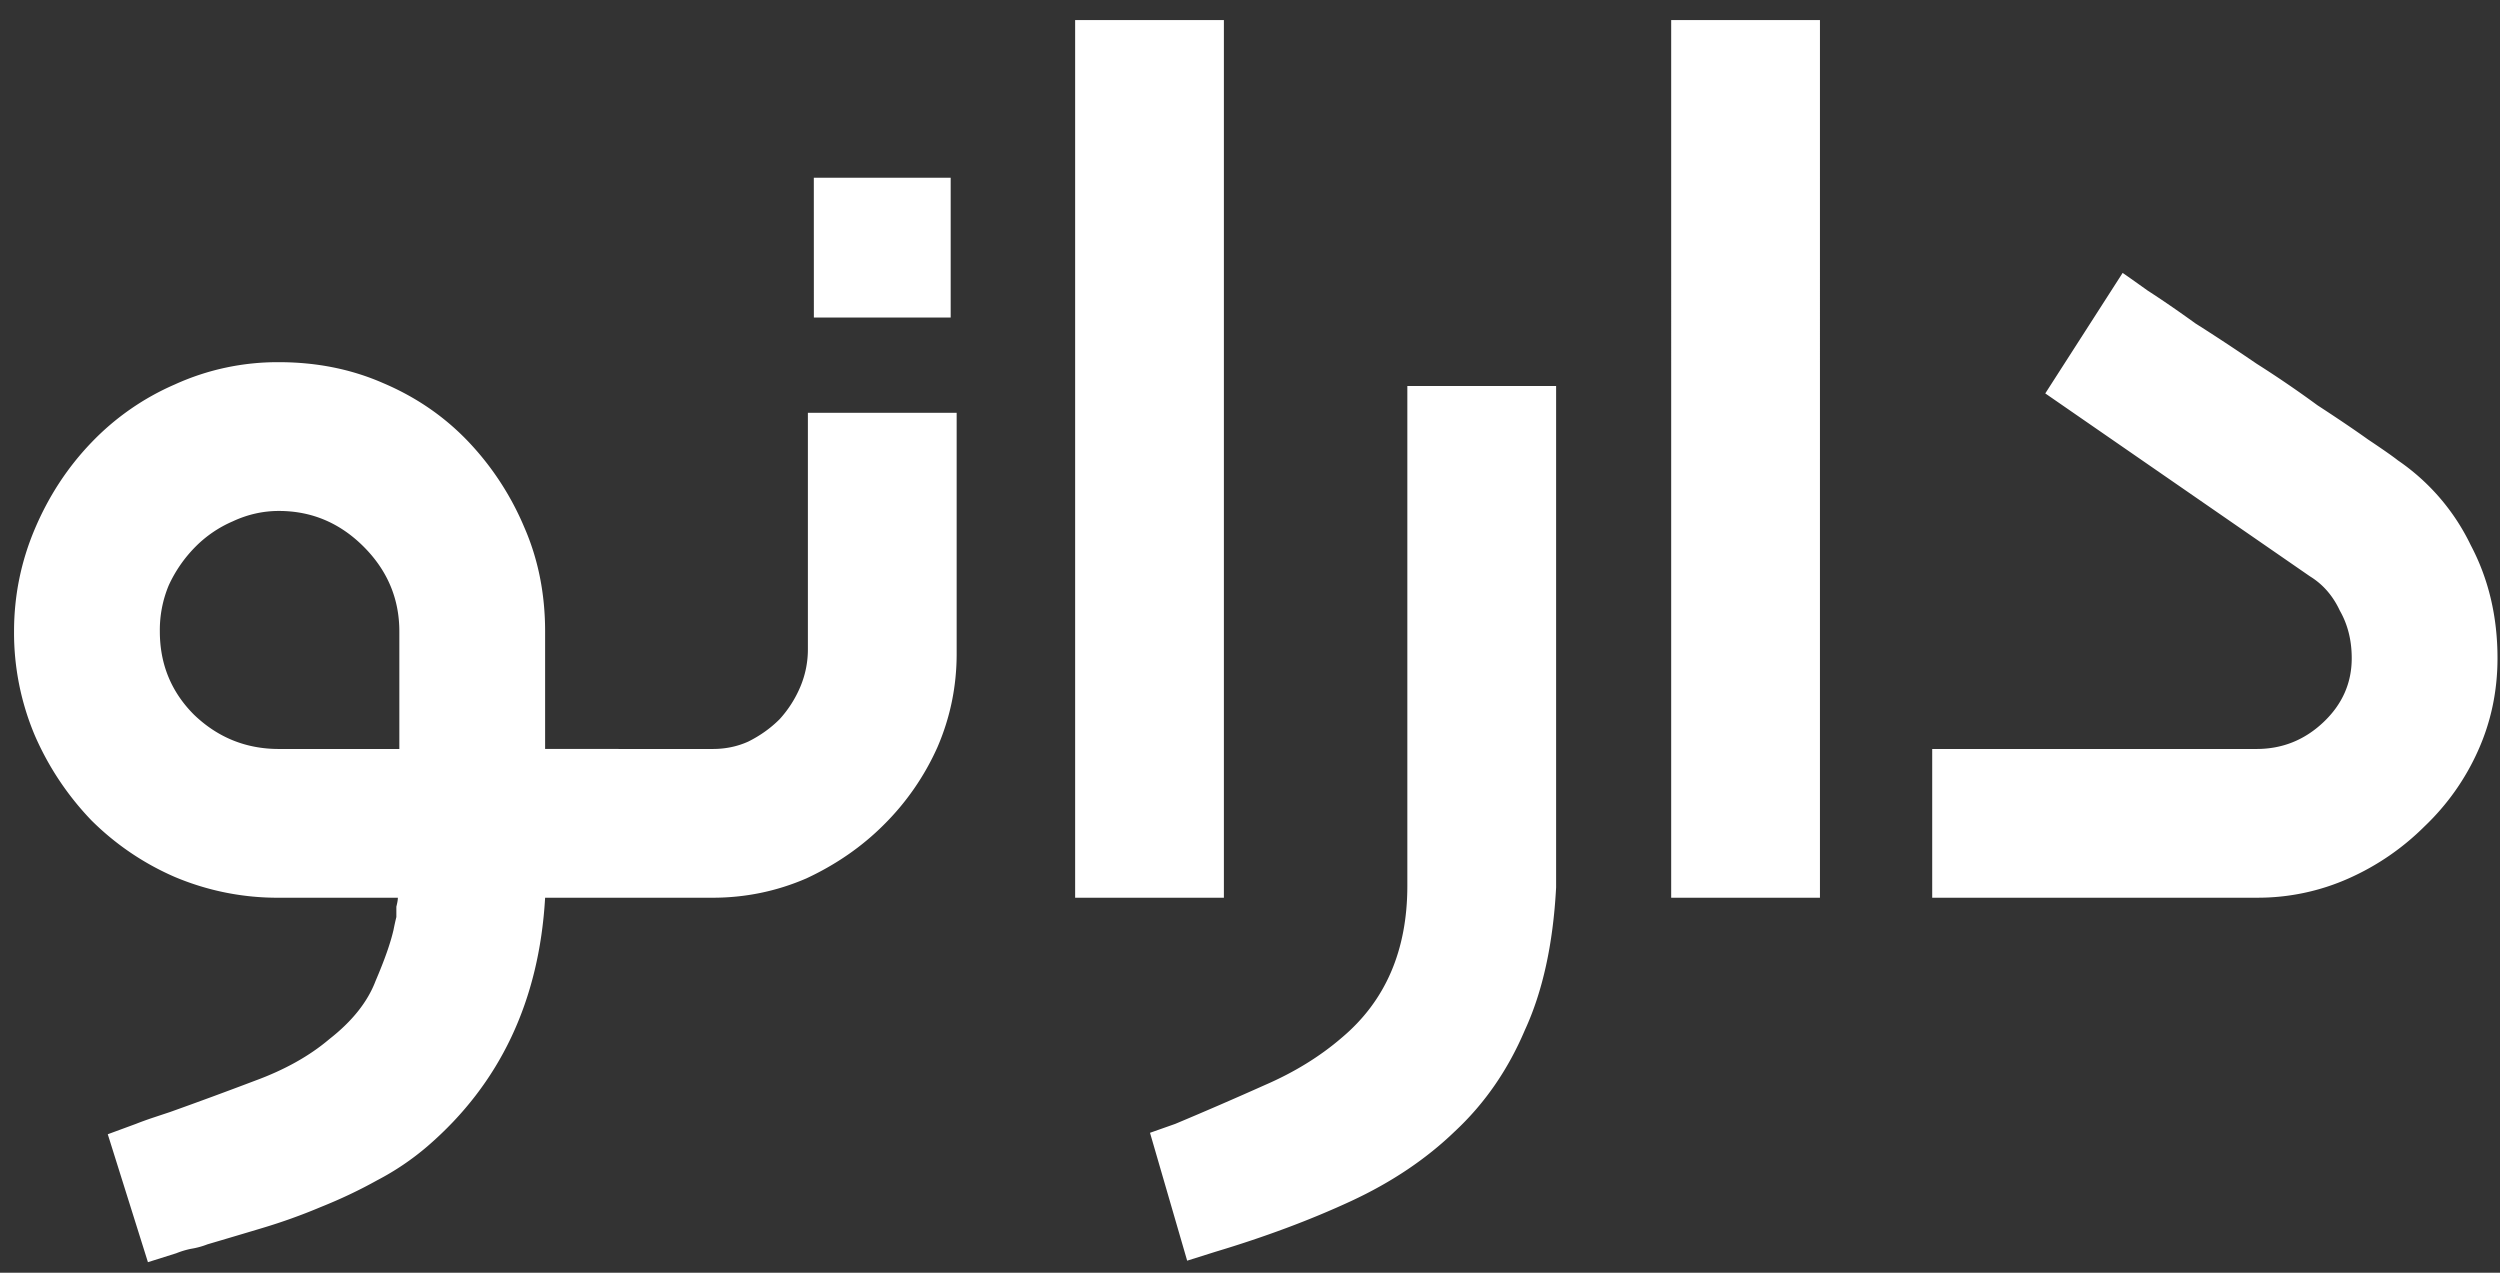
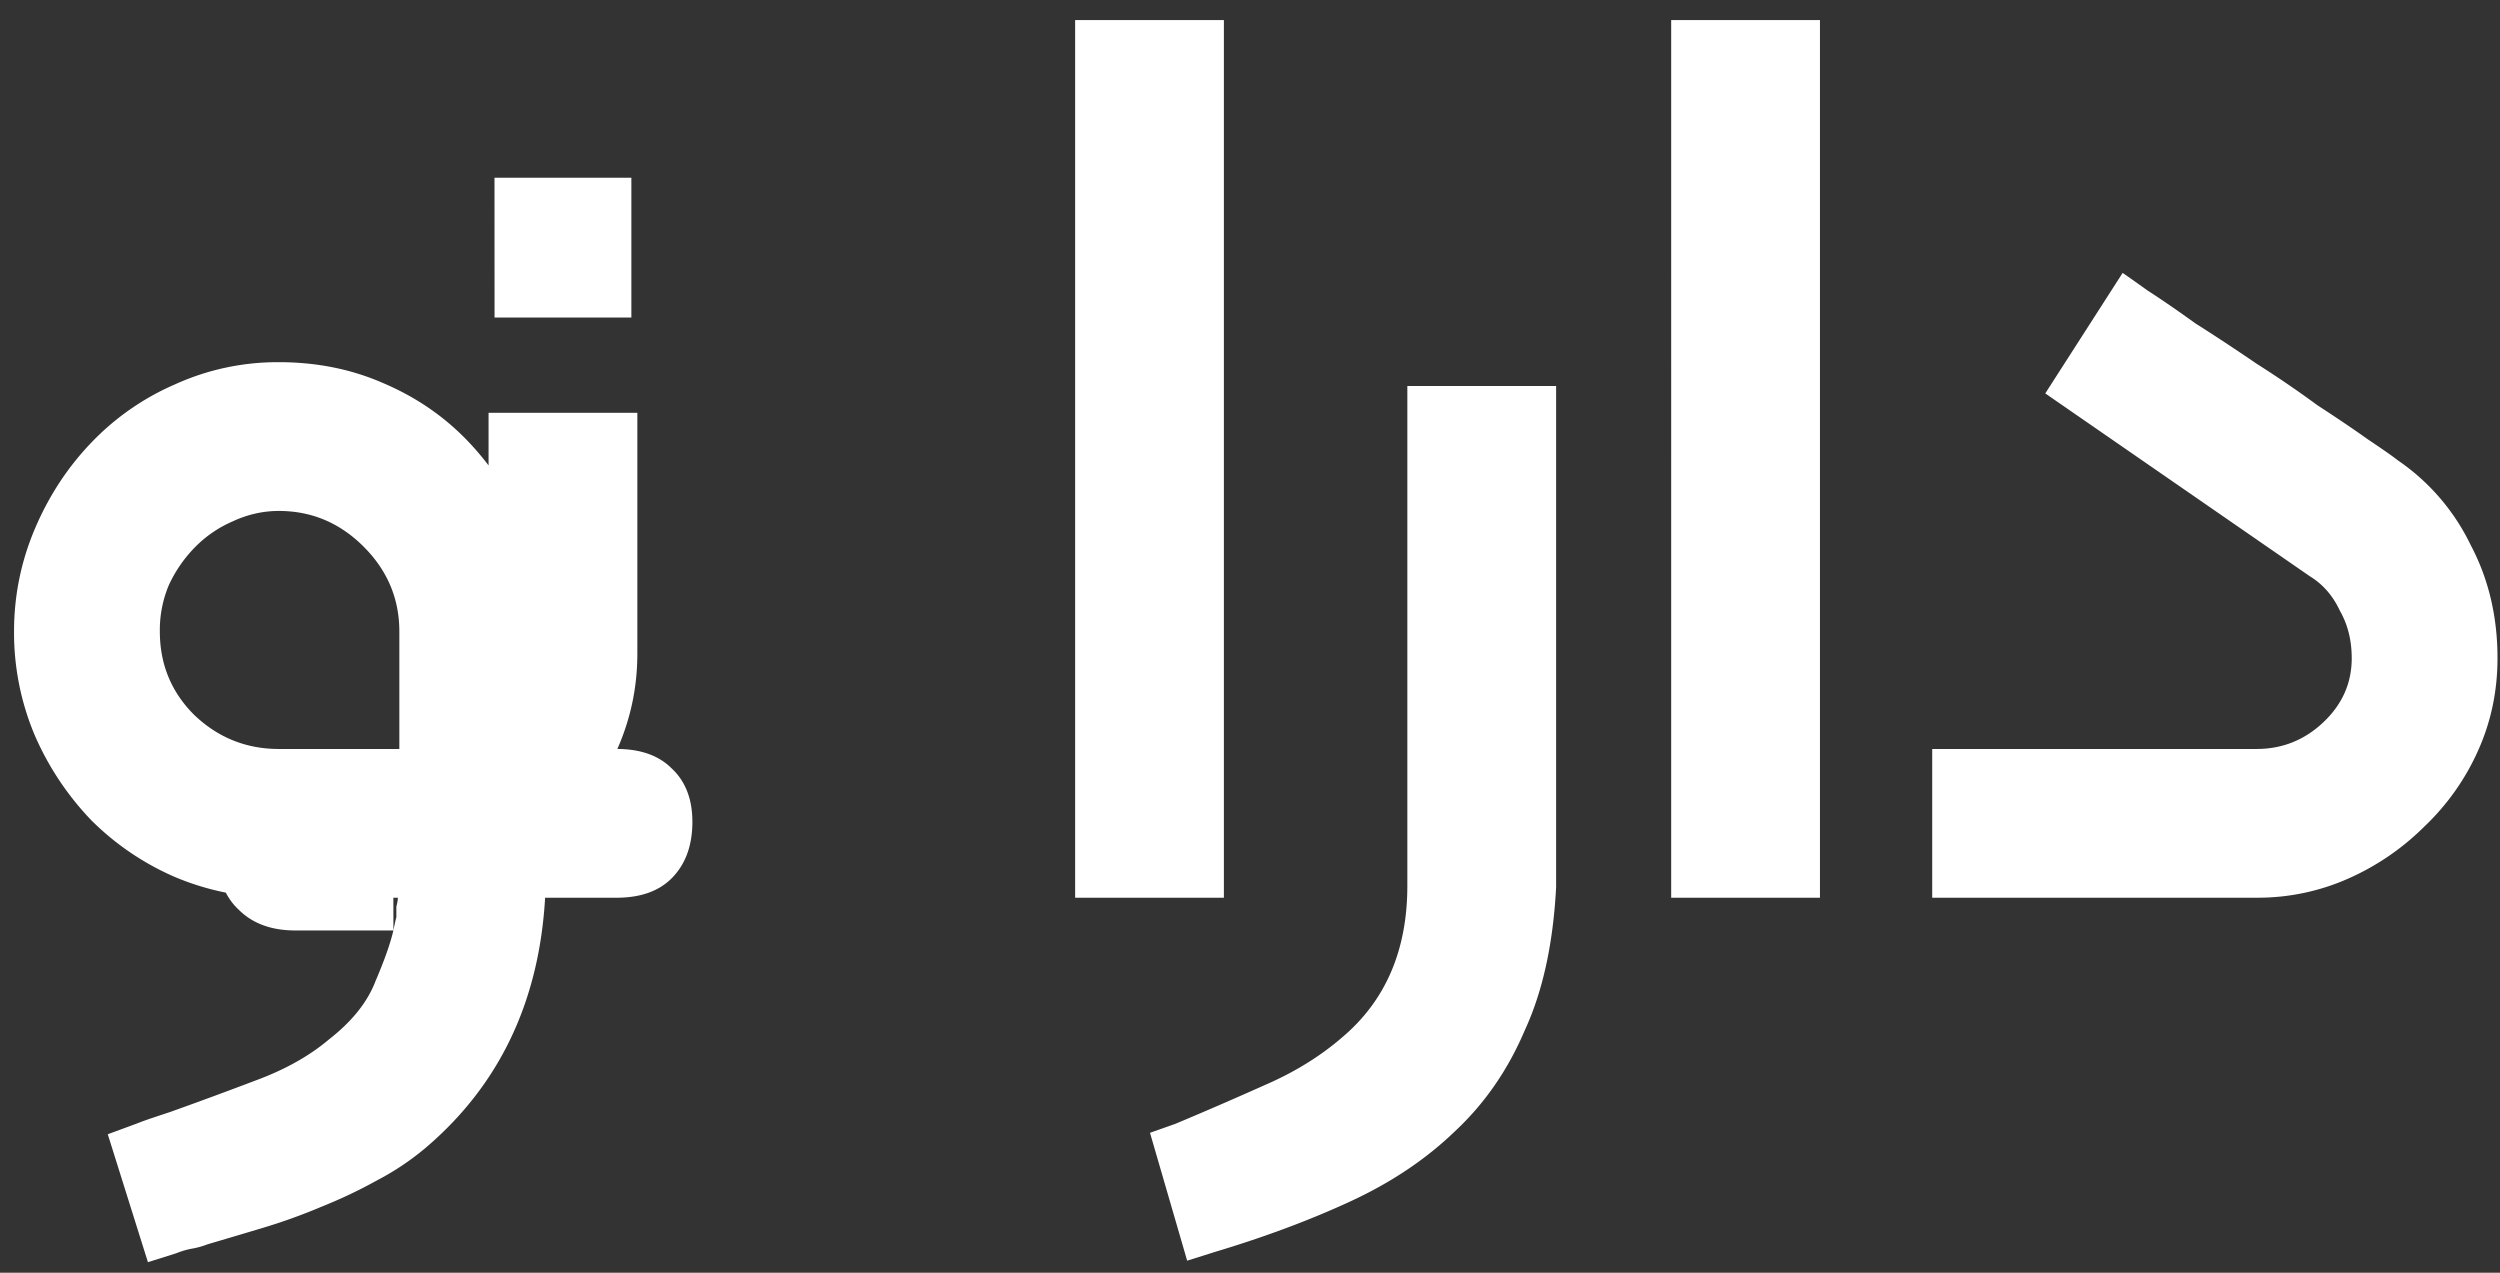
<svg xmlns="http://www.w3.org/2000/svg" width="110" height="56" fill="none">
  <rect width="100%" height="100%" fill="#333333" stroke="none" />
-   <path fill="#fff" d="M12.27 22.482q-1.049 0-2.03.458a5.2 5.2 0 0 0-1.636 1.113 5.9 5.9 0 0 0-1.179 1.701 5.1 5.1 0 0 0-.392 2.03q0 2.16 1.505 3.665 1.57 1.506 3.731 1.506h5.302v-5.171q0-2.16-1.571-3.731t-3.73-1.571m5.04 18.458q.064-.327.13-.59v-.457q.066-.262.066-.393h-5.237a11.6 11.6 0 0 1-4.582-.916 11.9 11.9 0 0 1-3.665-2.488 12.7 12.7 0 0 1-2.487-3.73 11.6 11.6 0 0 1-.917-4.582q0-2.357.917-4.517.916-2.16 2.487-3.796a11.3 11.3 0 0 1 3.665-2.553 10.9 10.9 0 0 1 4.582-.982q2.487 0 4.582.917 2.16.915 3.73 2.552a12.5 12.5 0 0 1 2.488 3.797q.916 2.094.916 4.582v5.17h3.142q1.571 0 2.422.852.916.85.916 2.356 0 1.57-.916 2.487-.851.85-2.422.851h-3.142q-.392 6.807-5.17 10.93a11.7 11.7 0 0 1-2.226 1.506q-1.178.656-2.487 1.178-1.244.525-2.553.917-1.31.393-2.422.72a3.5 3.5 0 0 1-.72.196q-.327.066-.654.197l-1.244.392-1.767-5.629 1.243-.458q.329-.13.72-.262l.786-.261q1.833-.655 3.73-1.375 1.964-.72 3.274-1.833 1.505-1.177 2.029-2.553.588-1.374.785-2.225m14.05-1.44h-4.32q-1.572 0-2.488-.916-.917-.852-.917-2.422 0-1.507.917-2.356.916-.851 2.487-.851h4.32q.85 0 1.571-.328.786-.393 1.374-.982a5 5 0 0 0 .917-1.44q.327-.785.327-1.636V18.162h6.546v10.604q0 2.16-.851 4.123a11.3 11.3 0 0 1-2.357 3.404q-1.44 1.44-3.403 2.356-1.964.85-4.124.851m4.45-31.68h6.022v6.153h-6.02zM53.851 39.5h-6.545V.882h6.545zm-1.616 15.97L50.6 49.843l1.113-.393a177 177 0 0 0 3.927-1.702q1.964-.85 3.403-2.094 2.88-2.422 2.88-6.677V16.984h6.546v22.058q-.197 3.731-1.375 6.283-1.112 2.62-3.076 4.451-1.898 1.833-4.582 3.077-2.683 1.243-5.956 2.225zM80.078 39.5h-6.546V.882h6.546zm19.209 0h-14.27v-6.545h14.27q1.701 0 2.945-1.179 1.244-1.177 1.244-2.814 0-1.179-.524-2.095-.458-.981-1.309-1.505L89.992 17.31l3.404-5.302q.195.131 1.112.785.917.59 2.095 1.44 1.244.786 2.684 1.768a48 48 0 0 1 2.683 1.832q1.31.852 2.226 1.506.981.655 1.309.916a9.5 9.5 0 0 1 3.207 3.731q1.178 2.226 1.178 4.975 0 2.16-.851 4.058a10.5 10.5 0 0 1-2.356 3.338 11.1 11.1 0 0 1-3.338 2.291 9.8 9.8 0 0 1-4.058.851" />
+   <path fill="#fff" d="M12.27 22.482q-1.049 0-2.03.458a5.2 5.2 0 0 0-1.636 1.113 5.9 5.9 0 0 0-1.179 1.701 5.1 5.1 0 0 0-.392 2.03q0 2.16 1.505 3.665 1.57 1.506 3.731 1.506h5.302v-5.171q0-2.16-1.571-3.731t-3.73-1.571m5.04 18.458q.064-.327.13-.59v-.457q.066-.262.066-.393h-5.237a11.6 11.6 0 0 1-4.582-.916 11.9 11.9 0 0 1-3.665-2.488 12.7 12.7 0 0 1-2.487-3.73 11.6 11.6 0 0 1-.917-4.582q0-2.357.917-4.517.916-2.16 2.487-3.796a11.3 11.3 0 0 1 3.665-2.553 10.9 10.9 0 0 1 4.582-.982q2.487 0 4.582.917 2.16.915 3.73 2.552a12.5 12.5 0 0 1 2.488 3.797q.916 2.094.916 4.582v5.17h3.142q1.571 0 2.422.852.916.85.916 2.356 0 1.57-.916 2.487-.851.85-2.422.851h-3.142q-.392 6.807-5.17 10.93a11.7 11.7 0 0 1-2.226 1.506q-1.178.656-2.487 1.178-1.244.525-2.553.917-1.31.393-2.422.72a3.5 3.5 0 0 1-.72.196q-.327.066-.654.197l-1.244.392-1.767-5.629 1.243-.458q.329-.13.72-.262l.786-.261q1.833-.655 3.73-1.375 1.964-.72 3.274-1.833 1.505-1.177 2.029-2.553.588-1.374.785-2.225h-4.32q-1.572 0-2.488-.916-.917-.852-.917-2.422 0-1.507.917-2.356.916-.851 2.487-.851h4.32q.85 0 1.571-.328.786-.393 1.374-.982a5 5 0 0 0 .917-1.44q.327-.785.327-1.636V18.162h6.546v10.604q0 2.16-.851 4.123a11.3 11.3 0 0 1-2.357 3.404q-1.44 1.44-3.403 2.356-1.964.85-4.124.851m4.45-31.68h6.022v6.153h-6.02zM53.851 39.5h-6.545V.882h6.545zm-1.616 15.97L50.6 49.843l1.113-.393a177 177 0 0 0 3.927-1.702q1.964-.85 3.403-2.094 2.88-2.422 2.88-6.677V16.984h6.546v22.058q-.197 3.731-1.375 6.283-1.112 2.62-3.076 4.451-1.898 1.833-4.582 3.077-2.683 1.243-5.956 2.225zM80.078 39.5h-6.546V.882h6.546zm19.209 0h-14.27v-6.545h14.27q1.701 0 2.945-1.179 1.244-1.177 1.244-2.814 0-1.179-.524-2.095-.458-.981-1.309-1.505L89.992 17.31l3.404-5.302q.195.131 1.112.785.917.59 2.095 1.44 1.244.786 2.684 1.768a48 48 0 0 1 2.683 1.832q1.31.852 2.226 1.506.981.655 1.309.916a9.5 9.5 0 0 1 3.207 3.731q1.178 2.226 1.178 4.975 0 2.16-.851 4.058a10.5 10.5 0 0 1-2.356 3.338 11.1 11.1 0 0 1-3.338 2.291 9.8 9.8 0 0 1-4.058.851" />
</svg>